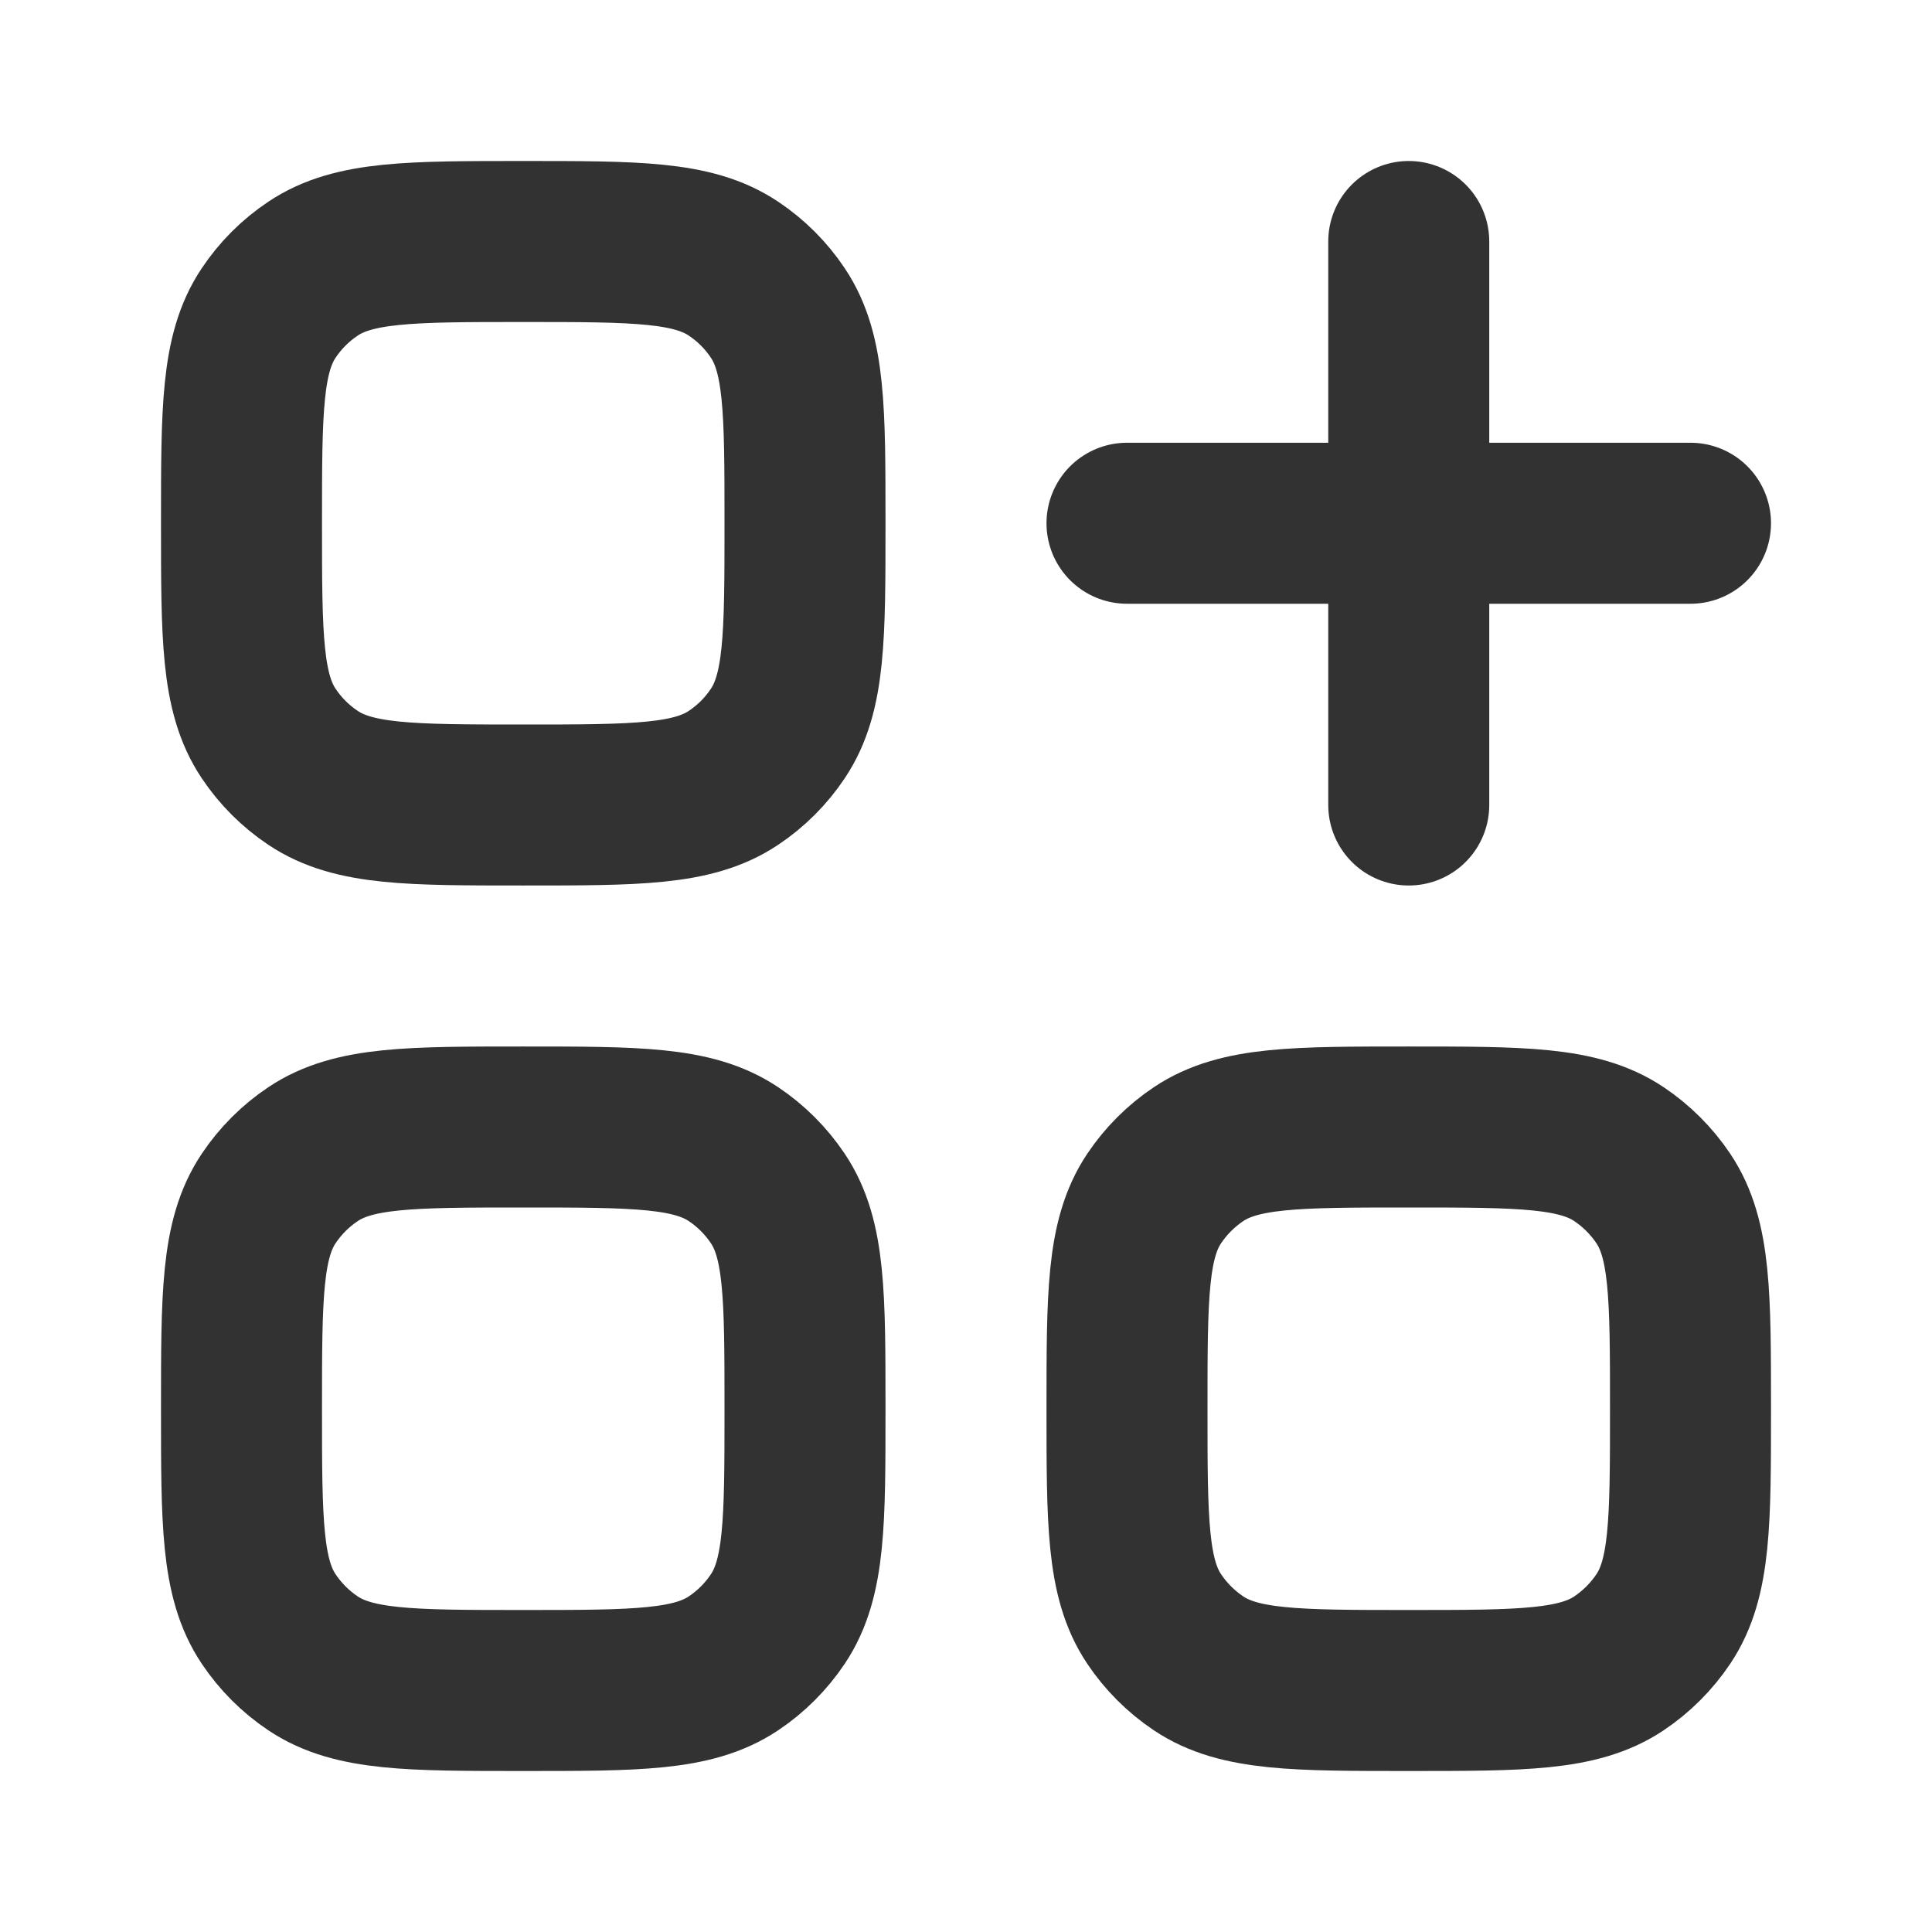
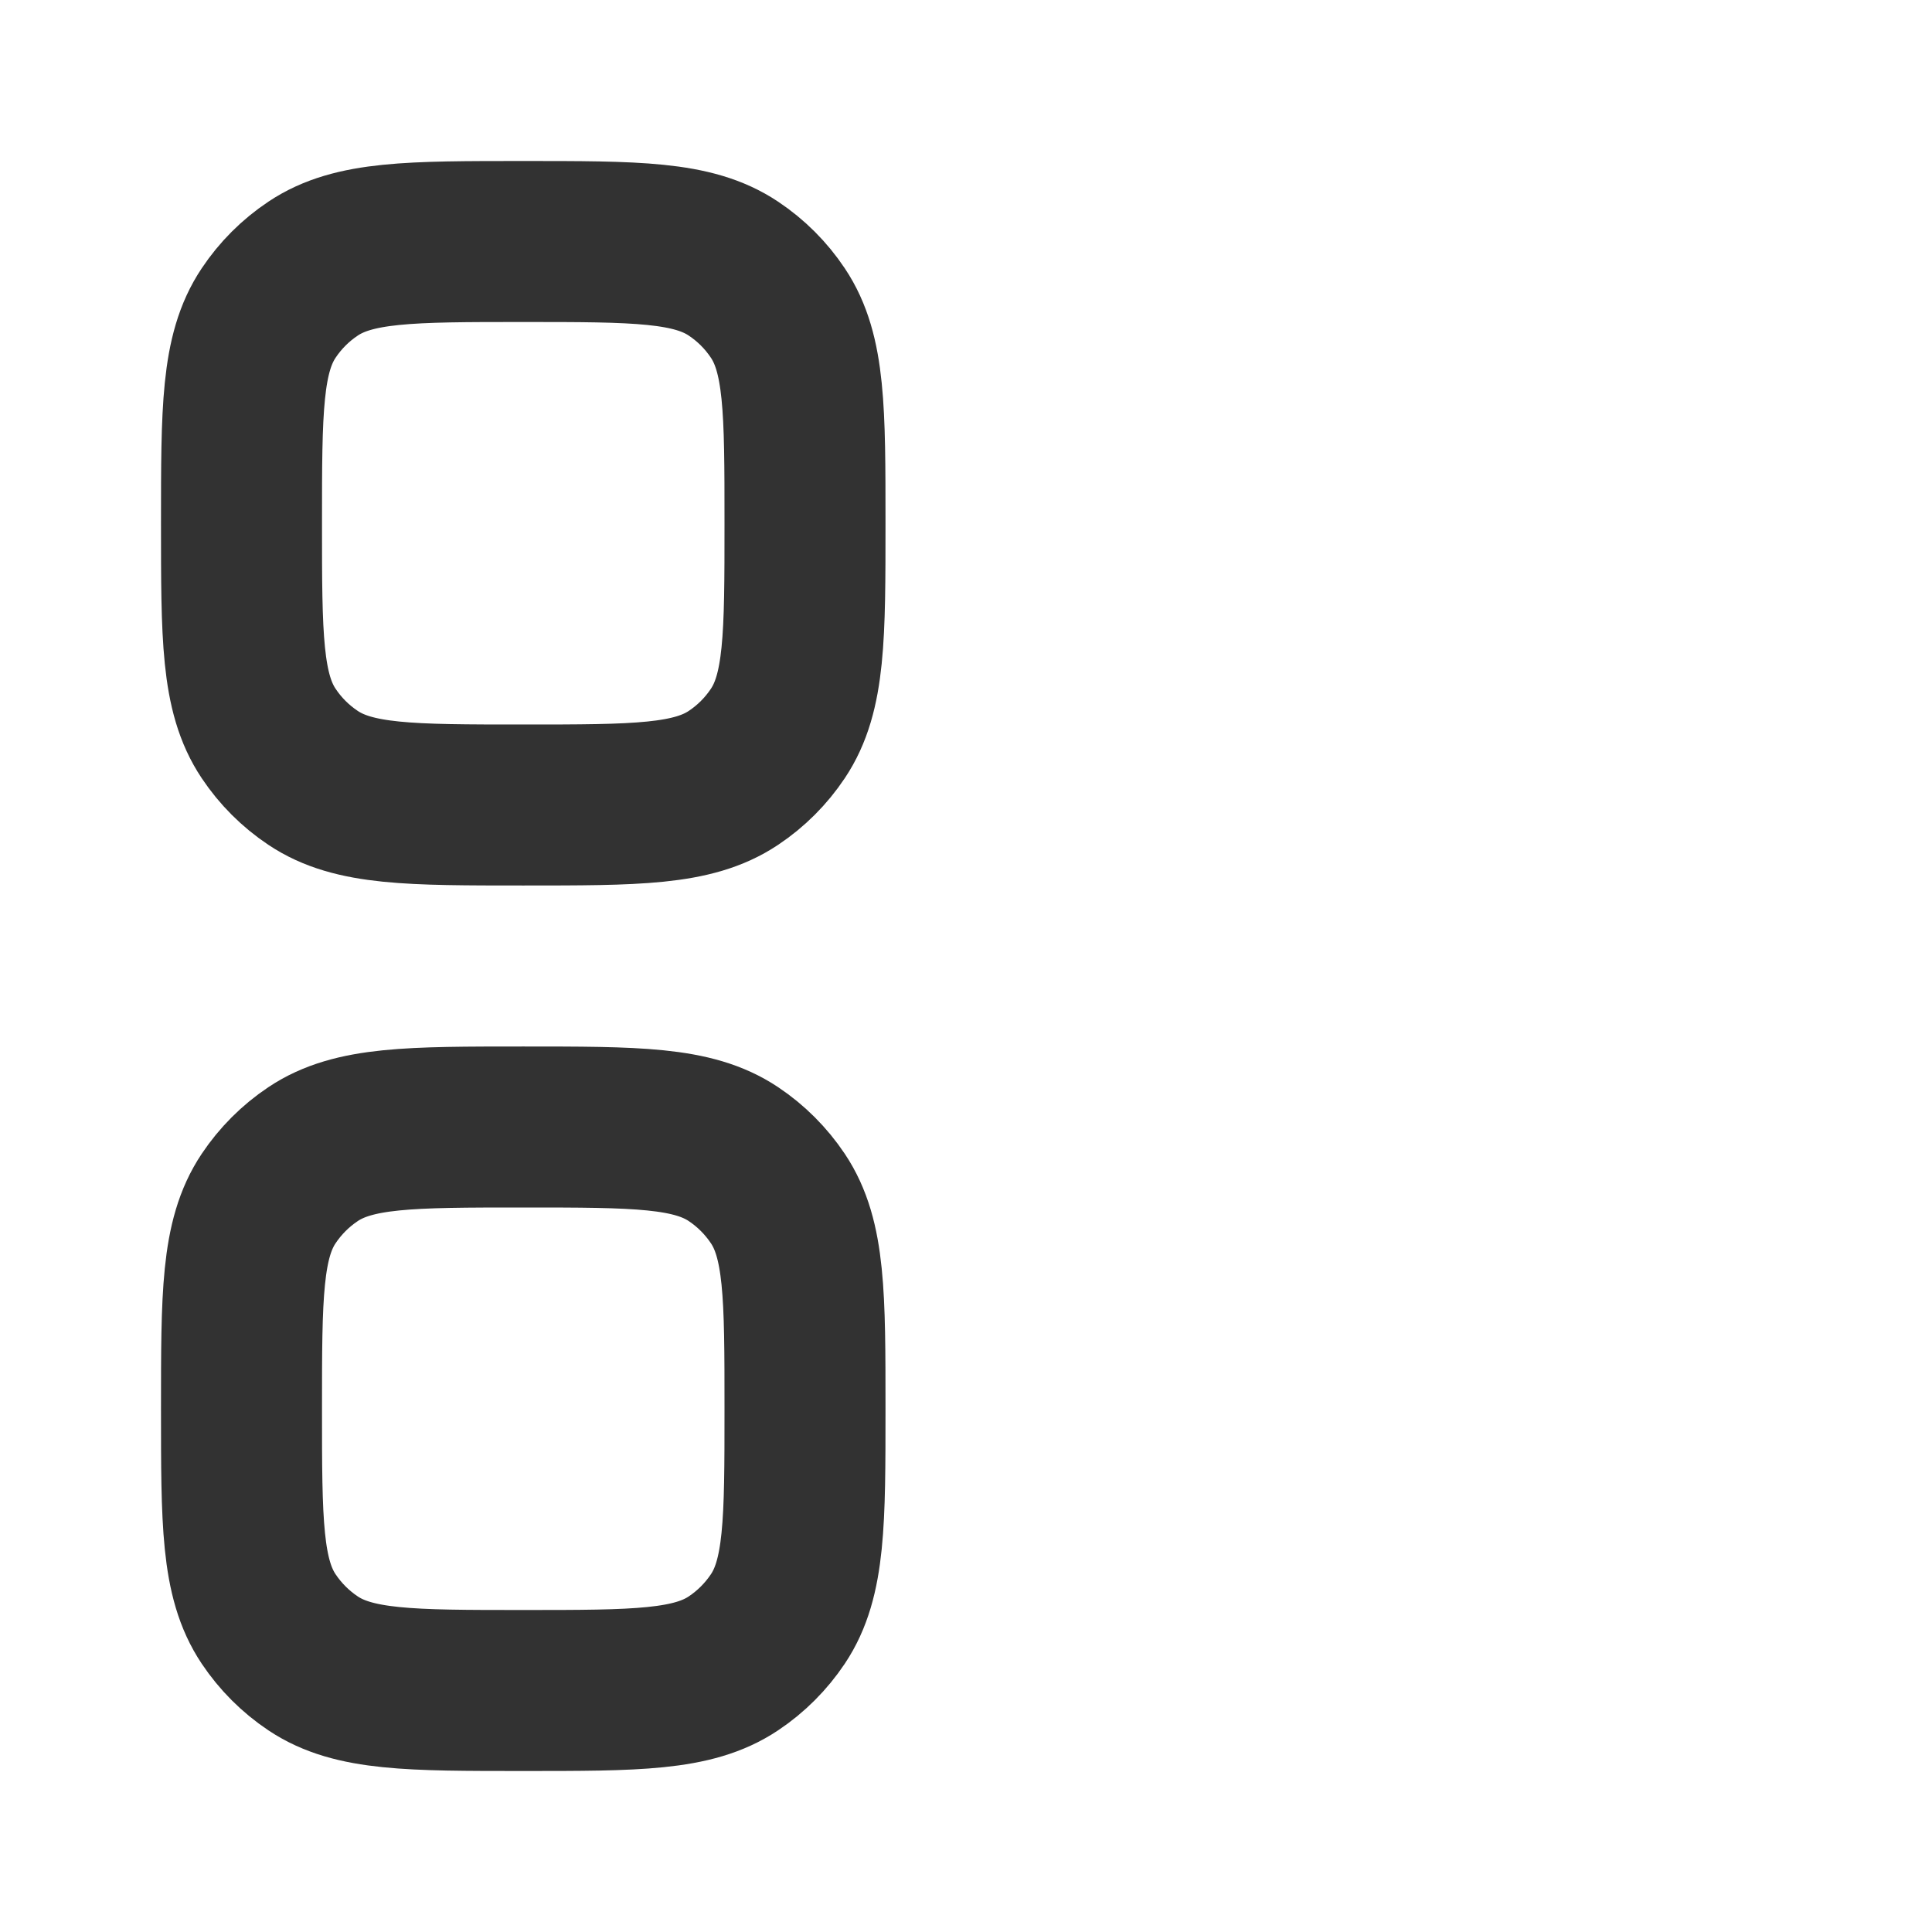
<svg xmlns="http://www.w3.org/2000/svg" width="800px" height="800px" viewBox="0 0 24 24" fill="none">
-   <path d="M14 17.5C14 16.096 14 15.393 14.337 14.889C14.483 14.671 14.671 14.483 14.889 14.337C15.393 14 16.096 14 17.5 14V14V14C18.904 14 19.607 14 20.111 14.337C20.329 14.483 20.517 14.671 20.663 14.889C21 15.393 21 16.096 21 17.5V17.5V17.5C21 18.904 21 19.607 20.663 20.111C20.517 20.329 20.329 20.517 20.111 20.663C19.607 21 18.904 21 17.5 21V21V21C16.096 21 15.393 21 14.889 20.663C14.671 20.517 14.483 20.329 14.337 20.111C14 19.607 14 18.904 14 17.5V17.5V17.5Z" stroke="#323232" stroke-width="2" />
  <path d="M3 17.5C3 16.096 3 15.393 3.337 14.889C3.483 14.671 3.67 14.483 3.889 14.337C4.393 14 5.096 14 6.5 14V14V14C7.904 14 8.607 14 9.111 14.337C9.33 14.483 9.517 14.671 9.663 14.889C10 15.393 10 16.096 10 17.5V17.5V17.5C10 18.904 10 19.607 9.663 20.111C9.517 20.329 9.33 20.517 9.111 20.663C8.607 21 7.904 21 6.5 21V21V21C5.096 21 4.393 21 3.889 20.663C3.67 20.517 3.483 20.329 3.337 20.111C3 19.607 3 18.904 3 17.5V17.5V17.5Z" stroke="#323232" stroke-width="2" />
  <path d="M3 6.5C3 5.096 3 4.393 3.337 3.889C3.483 3.67 3.67 3.483 3.889 3.337C4.393 3 5.096 3 6.5 3V3V3C7.904 3 8.607 3 9.111 3.337C9.33 3.483 9.517 3.67 9.663 3.889C10 4.393 10 5.096 10 6.5V6.5V6.5C10 7.904 10 8.607 9.663 9.111C9.517 9.33 9.33 9.517 9.111 9.663C8.607 10 7.904 10 6.5 10V10V10C5.096 10 4.393 10 3.889 9.663C3.67 9.517 3.483 9.33 3.337 9.111C3 8.607 3 7.904 3 6.5V6.5V6.5Z" stroke="#323232" stroke-width="2" />
-   <path d="M14 6.5H21" stroke="#323232" stroke-width="2" stroke-linecap="round" stroke-linejoin="round" />
-   <path d="M17.5 3V10" stroke="#323232" stroke-width="2" stroke-linecap="round" stroke-linejoin="round" />
</svg>